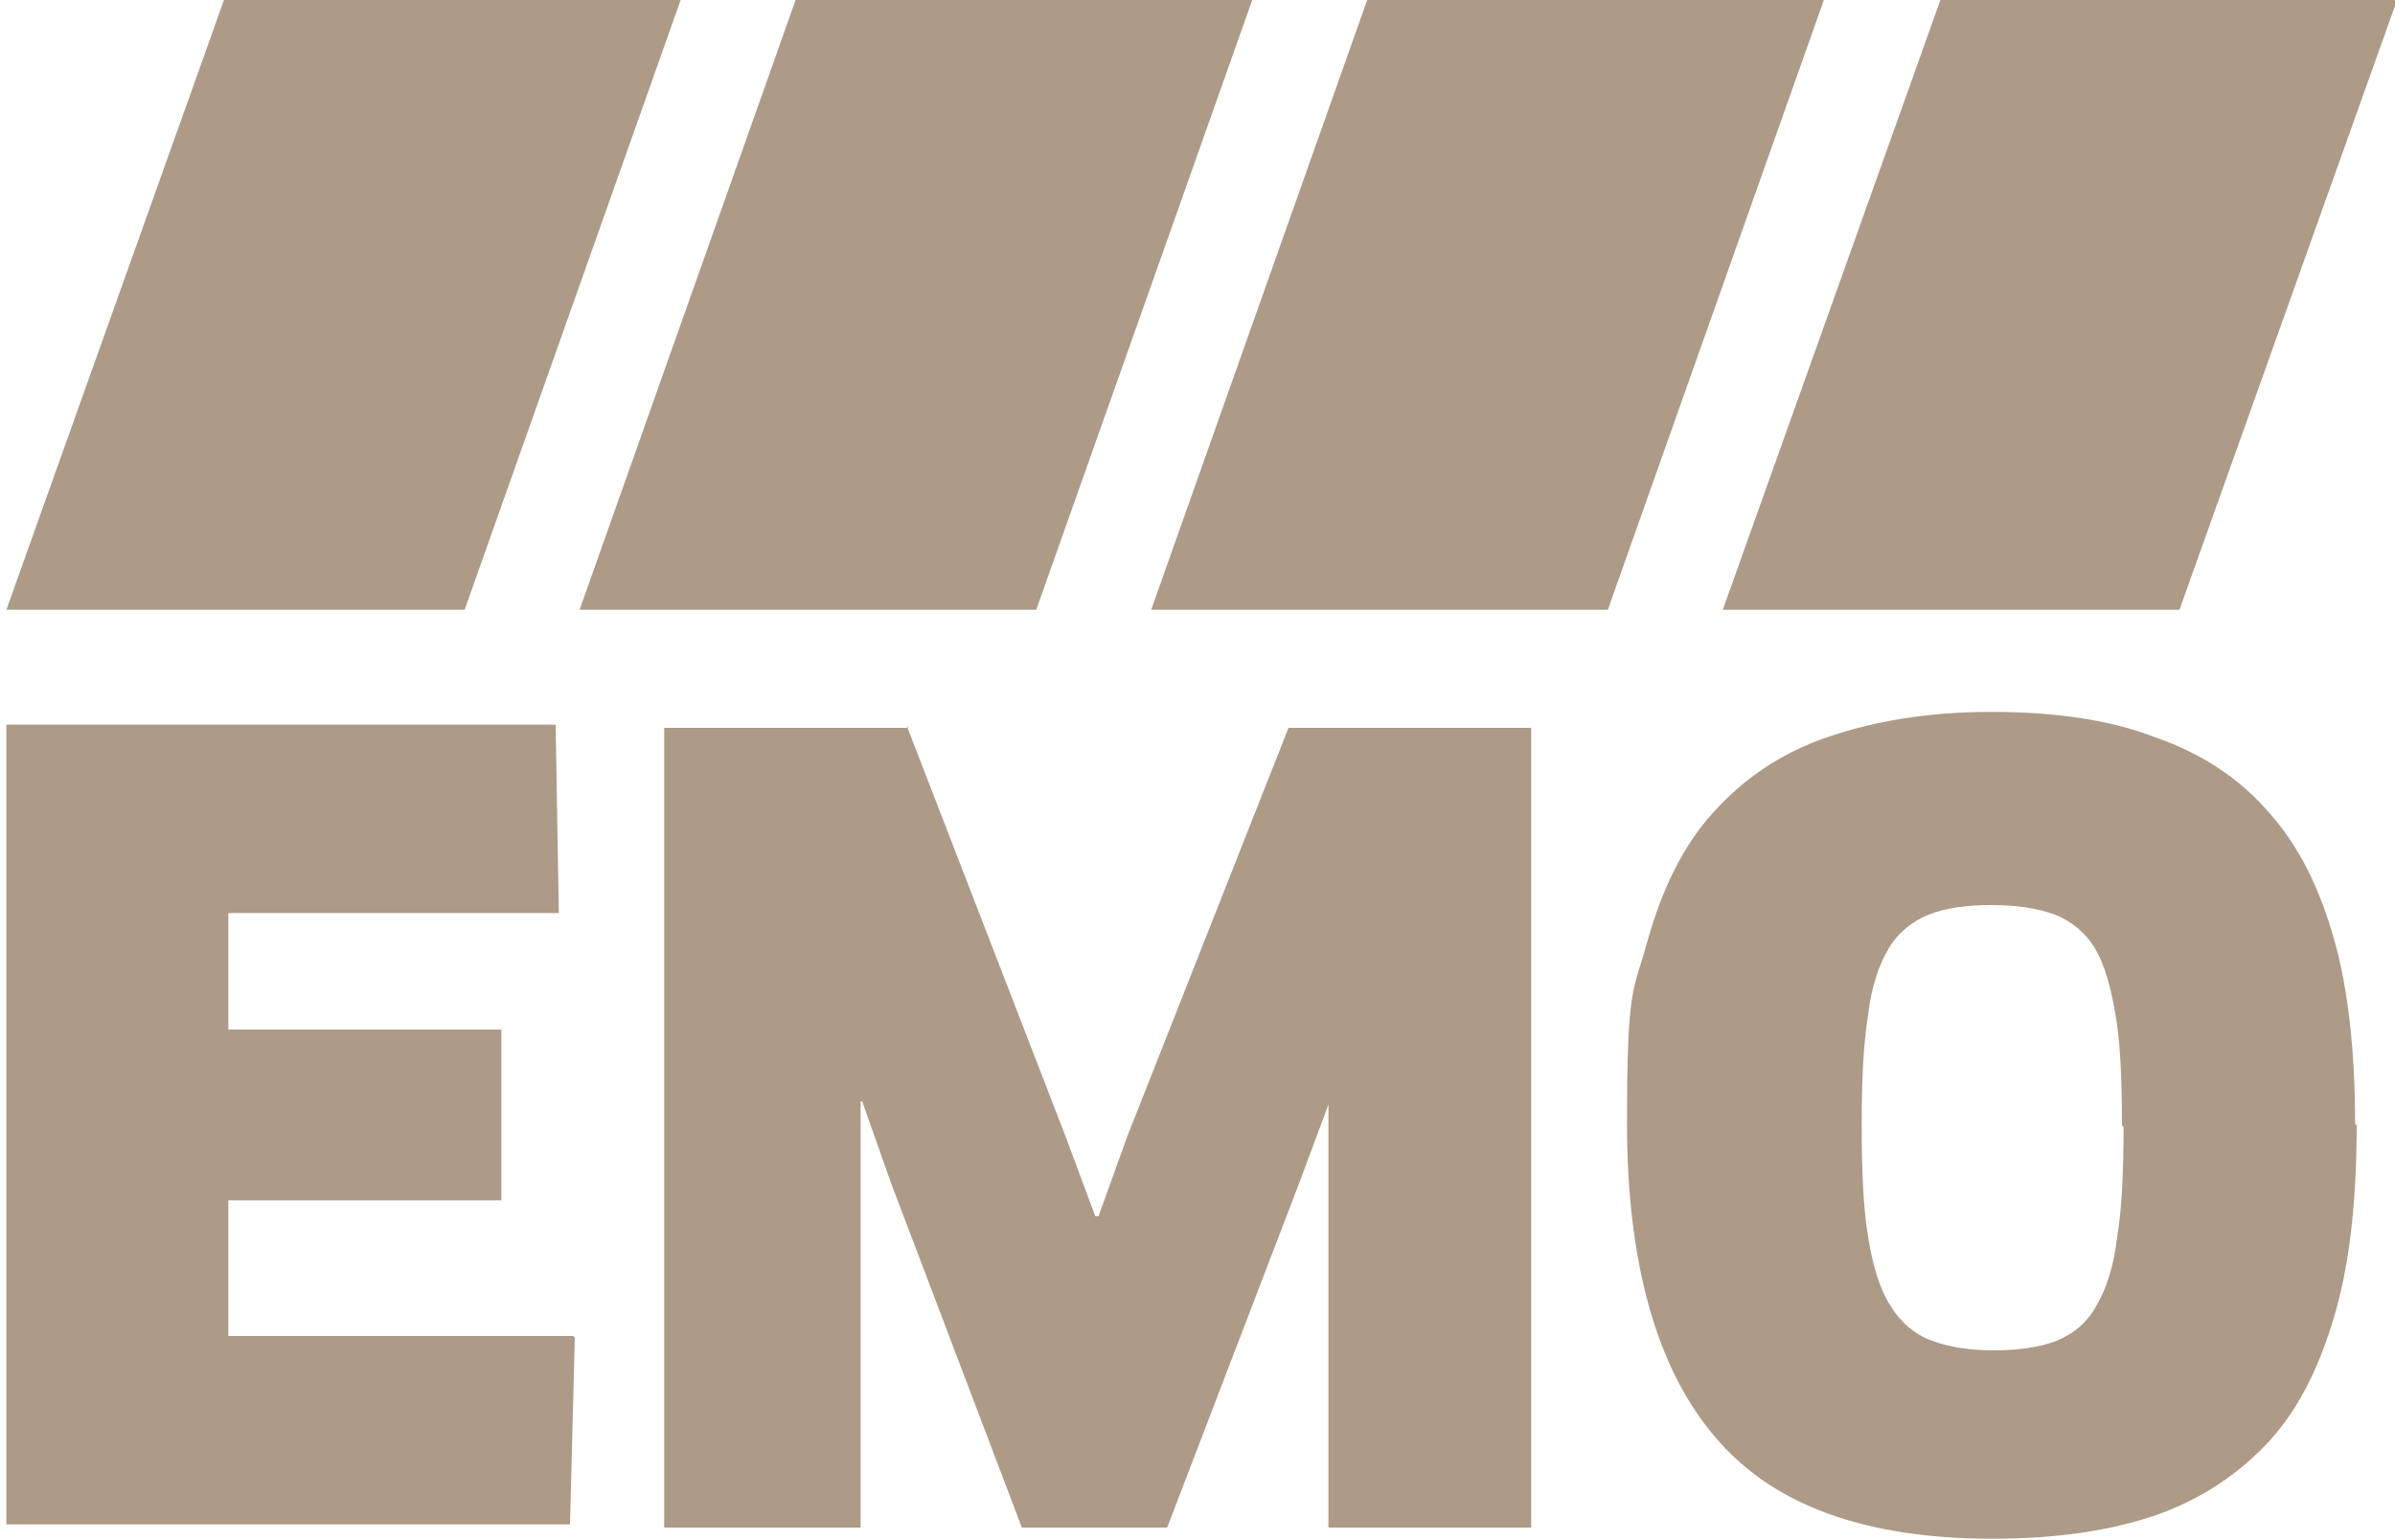
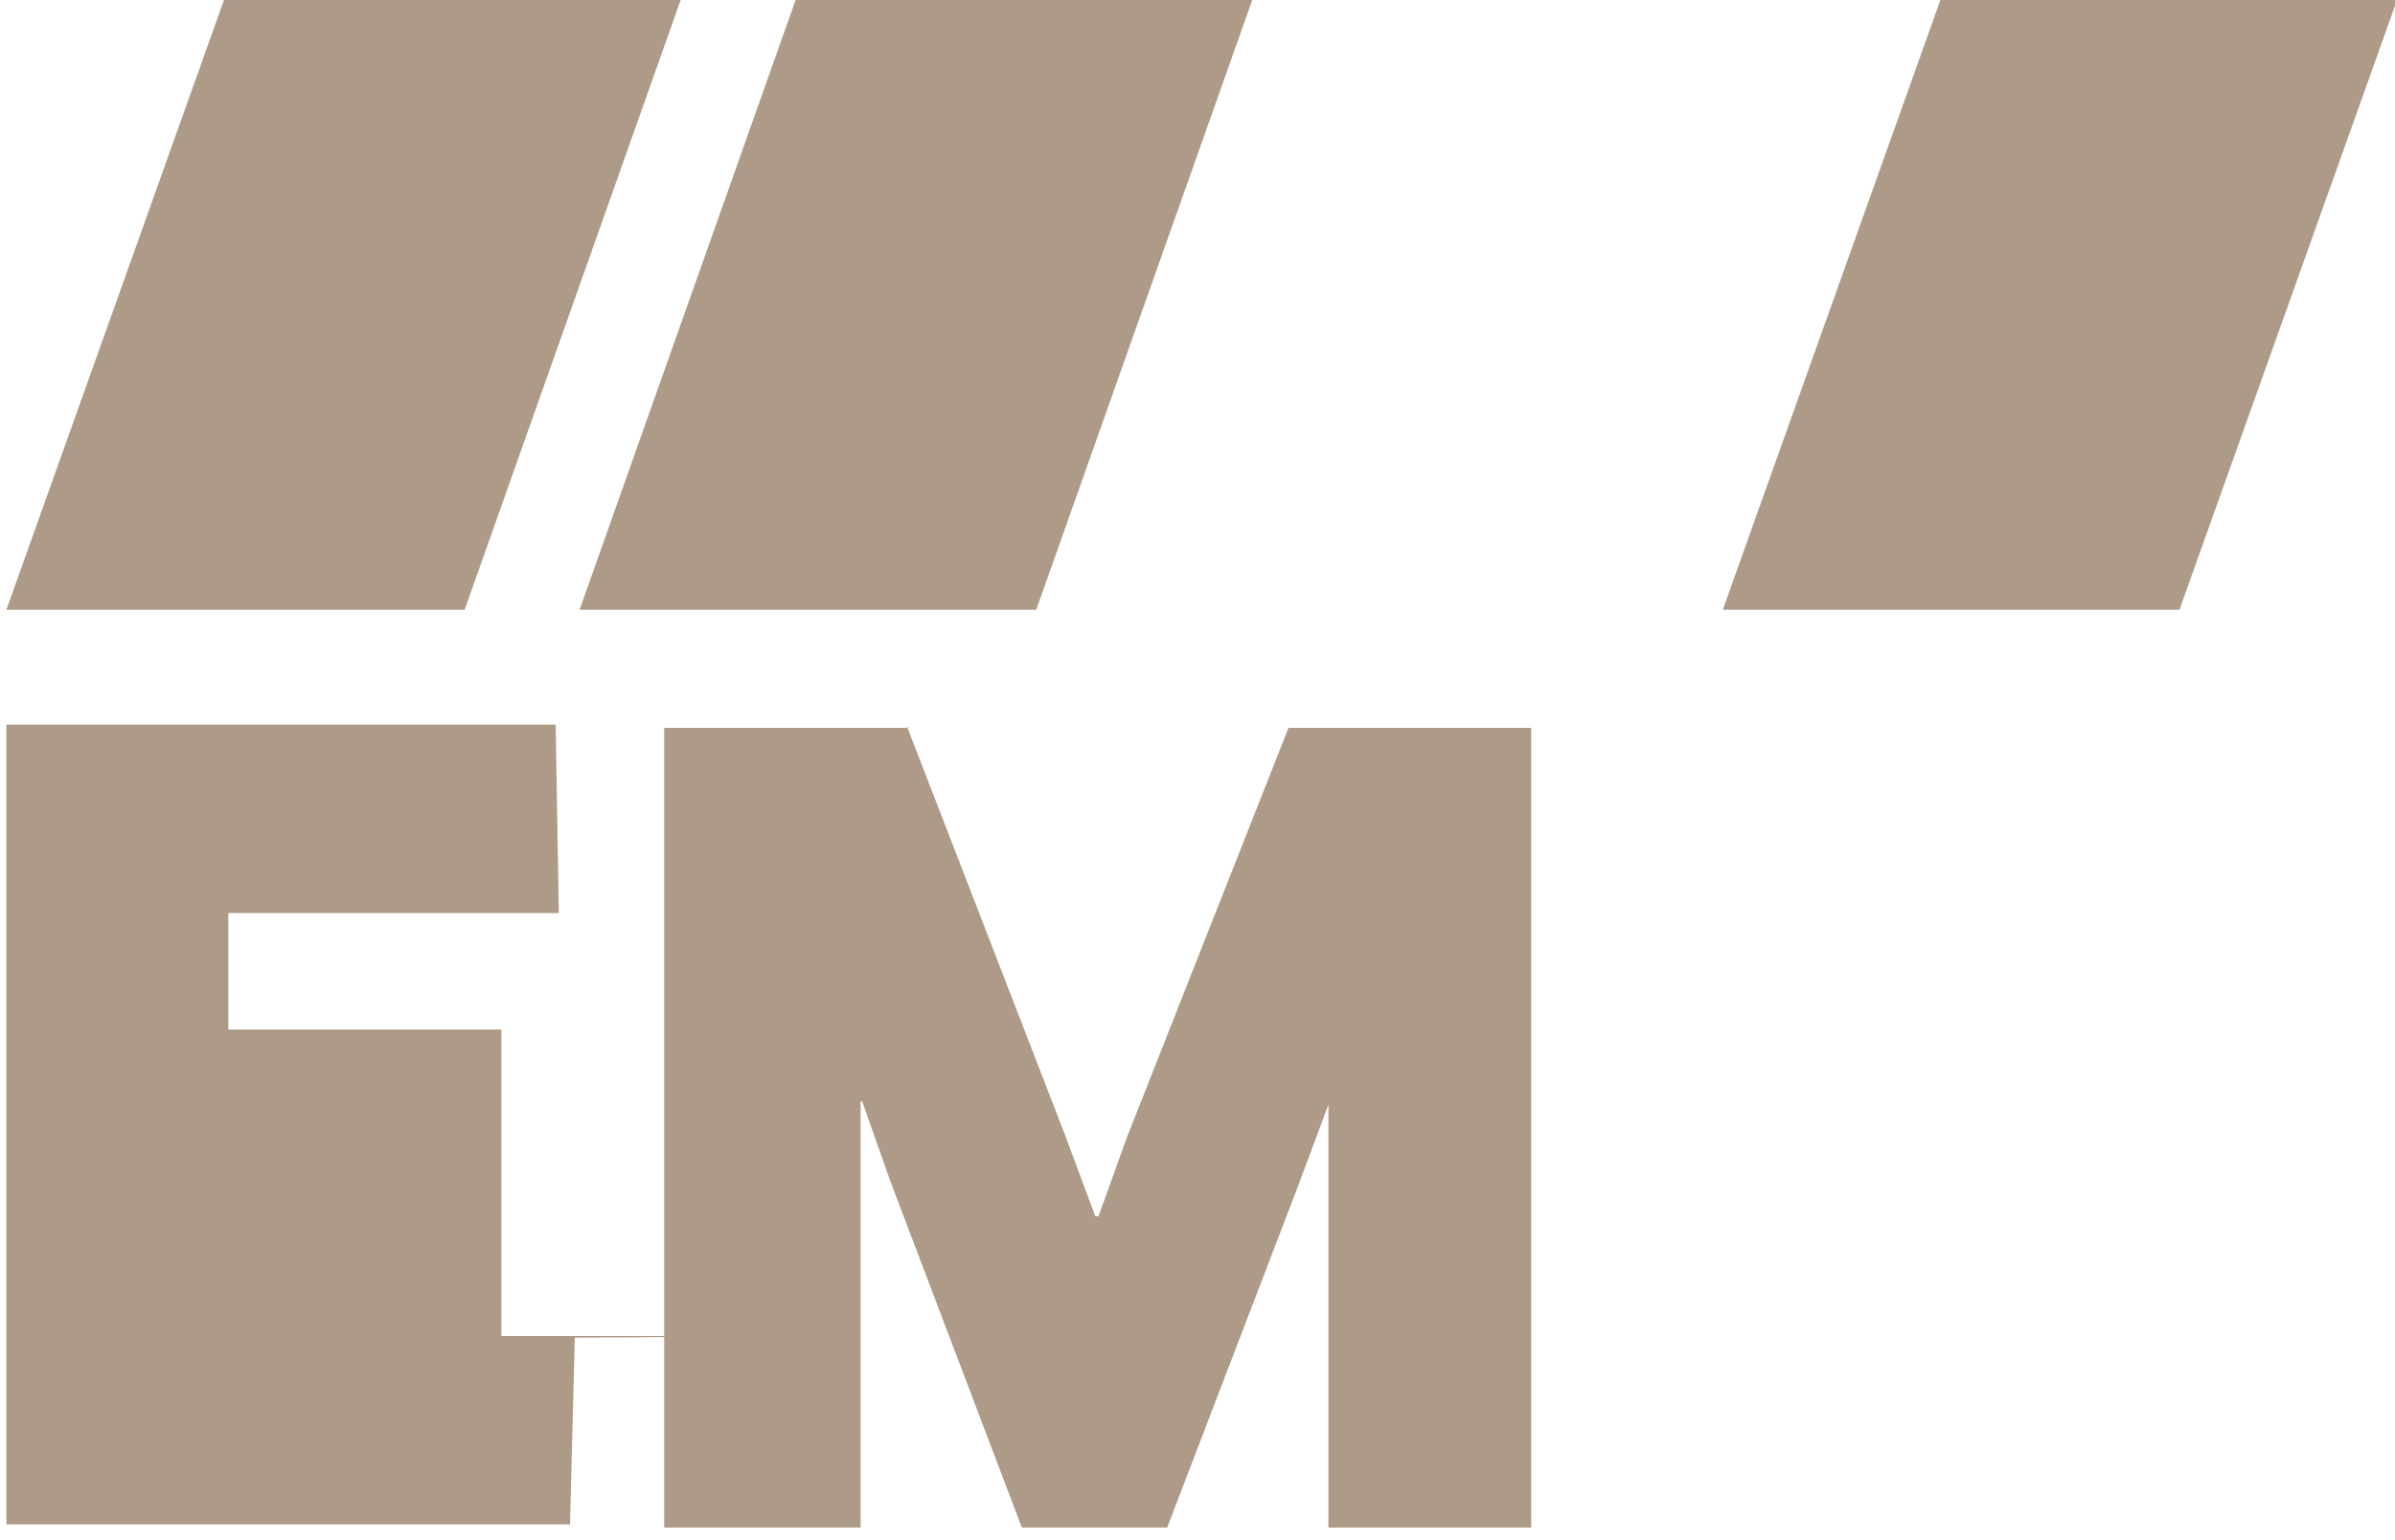
<svg xmlns="http://www.w3.org/2000/svg" id="Ebene_1" version="1.1" viewBox="0 0 150 96.5">
  <g>
-     <path d="M36,83.8l-.3,11.7H.4v-50.1h34.4l.2,11.8H14.3v7.3h17.1v10.7H14.3v8.5h21.6Z" fill="#ad9a87" />
+     <path d="M36,83.8l-.3,11.7H.4v-50.1h34.4l.2,11.8H14.3v7.3h17.1v10.7v8.5h21.6Z" fill="#ad9a87" />
    <path d="M56.8,45.5l9.9,25.6,1.9,5.1h.2l1.8-5,10.1-25.6h15.2v50.1h-12.7v-26.5c.1,0,0,0,0,0l-1.9,5.1-8.2,21.4h-9.1l-8.2-21.6-1.8-5.1h-.1c0,0,0,5.5,0,5.5v21.2h-12.3v-50.1h15.3Z" fill="#ad9a87" />
-     <path d="M147.6,70.5c0,4.5-.4,8.4-1.3,11.6s-2.2,6-4.1,8.1c-1.9,2.1-4.3,3.7-7.1,4.7-2.9,1-6.3,1.5-10.3,1.5-8,0-13.8-2.1-17.4-6.4-3.6-4.2-5.5-10.8-5.5-19.6s.4-8.2,1.3-11.5c.9-3.2,2.2-5.9,4.1-8,1.9-2.1,4.2-3.7,7.1-4.7,2.9-1,6.3-1.6,10.3-1.6s7.5.5,10.3,1.6c2.9,1,5.3,2.6,7.1,4.7,1.9,2.1,3.2,4.8,4.1,8,.9,3.2,1.3,7.1,1.3,11.5ZM132.9,70.5c0-2.8-.1-5.2-.4-6.9-.3-1.8-.7-3.2-1.3-4.2-.6-1-1.5-1.7-2.5-2.1-1.1-.4-2.4-.6-4-.6s-2.9.2-3.9.6c-1,.4-1.9,1.1-2.5,2.1-.6,1-1.1,2.4-1.3,4.2-.3,1.8-.4,4.1-.4,6.9s.1,5.2.4,7c.3,1.8.7,3.2,1.4,4.3.6,1,1.5,1.8,2.6,2.2,1.1.4,2.4.6,3.9.6s2.9-.2,3.9-.6c1-.4,1.9-1.1,2.5-2.2.6-1,1.1-2.5,1.3-4.3.3-1.8.4-4.1.4-6.9Z" fill="#ad9a87" />
  </g>
  <g>
    <polygon points="42.7 -.2 29.1 38.2 .4 38.2 14.1 -.2 42.7 -.2" fill="#ad9a87" />
    <polygon points="150.2 -.2 136.5 38.2 107.9 38.2 121.6 -.2 150.2 -.2" fill="#ad9a87" />
-     <polygon points="114.3 -.2 100.7 38.2 72.1 38.2 85.7 -.2 114.3 -.2" fill="#ad9a87" />
    <polygon points="78.5 -.2 64.9 38.2 36.3 38.2 49.9 -.2 78.5 -.2" fill="#ad9a87" />
  </g>
</svg>